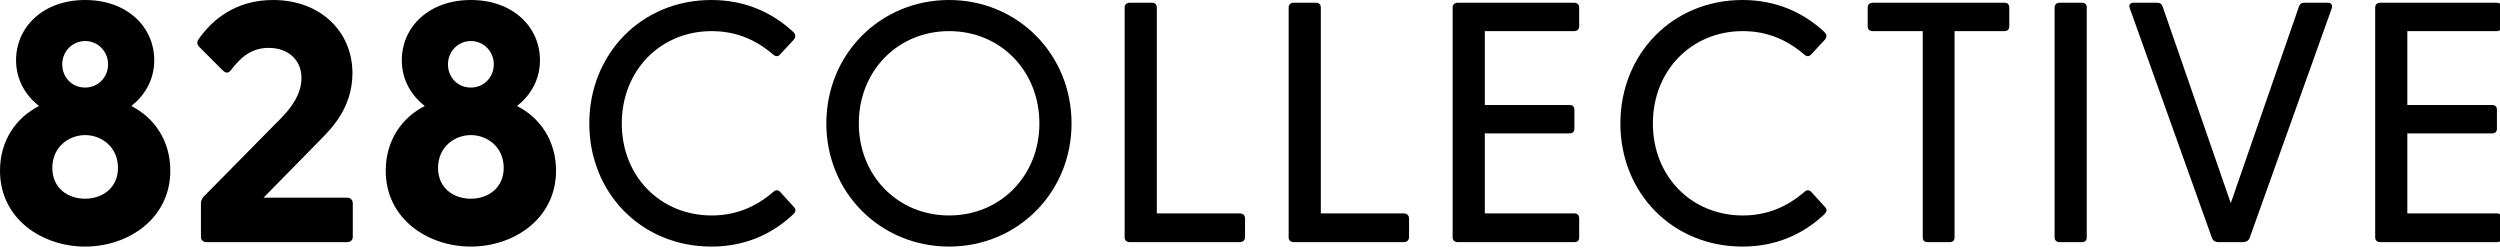
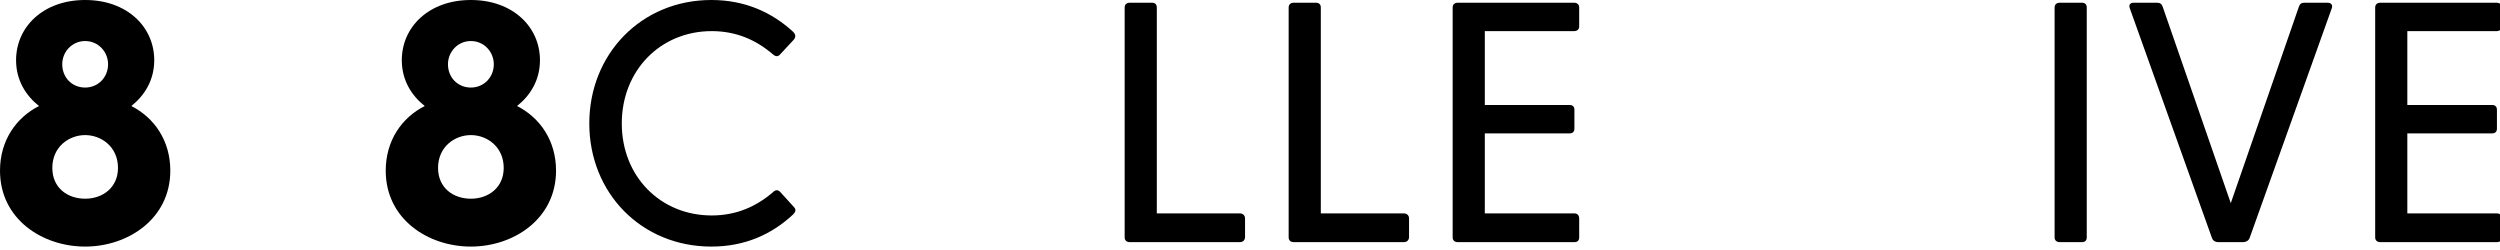
<svg xmlns="http://www.w3.org/2000/svg" width="100%" height="100%" viewBox="0 0 150 15" version="1.1" xml:space="preserve" style="fill-rule:evenodd;clip-rule:evenodd;stroke-linejoin:round;stroke-miterlimit:2;">
  <g id="Layer_1-2" transform="matrix(0.328,0,0,0.328,0,0)">
    <path d="M0,31.218C0,25.712 2.94,21.521 7.132,19.394C4.691,17.454 2.94,14.639 2.94,11.011C2.94,4.942 7.883,0 15.577,0C23.272,0 28.215,4.942 28.215,11.011C28.215,14.639 26.463,17.454 24.023,19.394C28.215,21.52 31.155,25.712 31.155,31.218C31.155,40.039 23.397,45.106 15.577,45.106C7.757,45.106 0,40.102 0,31.218ZM15.577,36.348C18.831,36.348 21.583,34.283 21.583,30.717C21.583,26.838 18.518,24.711 15.577,24.711C12.637,24.711 9.571,26.838 9.571,30.717C9.571,34.346 12.324,36.348 15.577,36.348ZM15.577,16.016C17.955,16.016 19.769,14.139 19.769,11.761C19.769,9.446 17.955,7.507 15.577,7.507C13.2,7.507 11.386,9.446 11.386,11.761C11.386,14.139 13.138,16.016 15.577,16.016Z" style="fill-rule:nonzero;" />
-     <path d="M36.756,43.355L36.756,37.224C36.756,36.786 36.881,36.473 37.194,36.035L50.207,22.834C51.958,21.083 55.149,18.143 55.149,14.264C55.149,11.011 52.771,8.758 49.144,8.758C45.765,8.758 43.825,10.76 42.199,12.887C41.698,13.45 41.323,13.388 40.76,12.887L36.443,8.571C36.005,8.133 36.005,7.57 36.318,7.194C38.82,3.566 43.138,0 49.956,0C58.527,0 64.471,5.693 64.471,13.388C64.471,19.894 60.342,23.773 58.652,25.524L48.205,36.16L63.532,36.16C64.095,36.16 64.533,36.598 64.533,37.161L64.533,43.355C64.533,43.917 64.095,44.293 63.532,44.293L37.757,44.293C37.194,44.293 36.756,43.917 36.756,43.355Z" style="fill-rule:nonzero;" />
    <path d="M70.56,31.218C70.56,25.712 73.5,21.521 77.691,19.394C75.251,17.454 73.5,14.639 73.5,11.011C73.5,4.942 78.442,0 86.137,0C93.832,0 98.774,4.942 98.774,11.011C98.774,14.639 97.022,17.454 94.583,19.394C98.774,21.521 101.715,25.712 101.715,31.218C101.715,40.039 93.957,45.106 86.137,45.106C78.317,45.106 70.56,40.102 70.56,31.218L70.56,31.218ZM86.137,36.348C89.391,36.348 92.143,34.283 92.143,30.717C92.143,26.838 89.077,24.711 86.137,24.711C83.196,24.711 80.131,26.838 80.131,30.717C80.131,34.346 82.884,36.348 86.137,36.348ZM86.137,16.016C88.515,16.016 90.329,14.139 90.329,11.761C90.329,9.446 88.515,7.507 86.137,7.507C83.76,7.507 81.945,9.446 81.945,11.761C81.945,14.139 83.697,16.016 86.137,16.016Z" style="fill-rule:nonzero;" />
    <path d="M107.798,22.584C107.798,9.884 117.307,0 130.132,0C136.263,0 141.205,2.252 145.084,5.818C145.522,6.256 145.647,6.694 145.209,7.257L142.707,9.947C142.331,10.385 141.894,10.385 141.393,9.947C138.327,7.319 134.699,5.693 130.194,5.693C120.811,5.693 113.741,12.887 113.741,22.584C113.741,32.281 120.811,39.413 130.194,39.413C134.699,39.413 138.327,37.787 141.393,35.159C141.894,34.659 142.331,34.721 142.707,35.097L145.209,37.849C145.71,38.35 145.522,38.788 145.084,39.226C141.205,42.854 136.263,45.106 130.132,45.106C117.307,45.106 107.798,35.284 107.798,22.584L107.798,22.584Z" style="fill-rule:nonzero;" />
-     <path d="M151.158,22.584C151.158,9.884 161.043,0 173.617,0C186.13,0 196.015,9.884 196.015,22.584C196.015,35.222 186.13,45.106 173.617,45.106C161.043,45.106 151.158,35.222 151.158,22.584ZM173.617,39.413C183.002,39.413 190.134,32.156 190.134,22.584C190.134,12.95 183.002,5.693 173.617,5.693C164.233,5.693 157.102,12.95 157.102,22.584C157.102,32.156 164.233,39.413 173.617,39.413Z" style="fill-rule:nonzero;" />
    <path d="M205.73,43.417L205.73,1.376C205.73,0.813 206.105,0.5 206.669,0.5L210.735,0.5C211.299,0.5 211.611,0.813 211.611,1.376L211.611,39.038L226.813,39.038C227.377,39.038 227.752,39.413 227.752,39.976L227.752,43.354C227.752,43.917 227.377,44.293 226.813,44.293L206.669,44.293C206.105,44.293 205.73,43.98 205.73,43.417L205.73,43.417Z" style="fill-rule:nonzero;" />
    <path d="M235.73,43.417L235.73,1.376C235.73,0.813 236.105,0.5 236.669,0.5L240.735,0.5C241.299,0.5 241.611,0.813 241.611,1.376L241.611,39.038L256.813,39.038C257.377,39.038 257.752,39.413 257.752,39.976L257.752,43.354C257.752,43.917 257.377,44.293 256.813,44.293L236.669,44.293C236.105,44.293 235.73,43.98 235.73,43.417L235.73,43.417Z" style="fill-rule:nonzero;" />
    <path d="M265.73,43.417L265.73,1.376C265.73,0.813 266.105,0.5 266.669,0.5L287.939,0.5C288.503,0.5 288.878,0.813 288.878,1.376L288.878,4.817C288.878,5.38 288.503,5.693 287.939,5.693L271.611,5.693L271.611,19.206L287.126,19.206C287.689,19.206 288.002,19.519 288.002,20.082L288.002,23.522C288.002,24.086 287.689,24.398 287.126,24.398L271.611,24.398L271.611,39.038L288.002,39.038C288.565,39.038 288.878,39.413 288.878,39.976L288.878,43.417C288.878,43.98 288.565,44.293 288.002,44.293L266.669,44.293C266.105,44.293 265.73,43.98 265.73,43.417Z" style="fill-rule:nonzero;" />
-     <path d="M296.413,22.584C296.413,9.884 305.922,0 318.747,0C324.878,0 329.82,2.252 333.699,5.818C334.138,6.256 334.263,6.694 333.824,7.257L331.322,9.947C330.946,10.385 330.509,10.385 330.008,9.947C326.942,7.319 323.314,5.693 318.81,5.693C309.426,5.693 302.356,12.887 302.356,22.584C302.356,32.281 309.426,39.413 318.81,39.413C323.314,39.413 326.942,37.787 330.008,35.159C330.509,34.659 330.946,34.721 331.322,35.097L333.824,37.849C334.325,38.35 334.138,38.788 333.699,39.226C329.82,42.854 324.878,45.106 318.747,45.106C305.922,45.106 296.413,35.284 296.413,22.584L296.413,22.584Z" style="fill-rule:nonzero;" />
-     <path d="M351.723,43.417L351.723,5.693L342.589,5.693C342.025,5.693 341.65,5.38 341.65,4.817L341.65,1.376C341.65,0.813 342.025,0.5 342.589,0.5L366.675,0.5C367.237,0.5 367.551,0.813 367.551,1.376L367.551,4.817C367.551,5.38 367.237,5.693 366.675,5.693L357.541,5.693L357.541,43.417C357.541,43.98 357.228,44.293 356.665,44.293L352.599,44.293C352.035,44.293 351.723,43.98 351.723,43.417L351.723,43.417Z" style="fill-rule:nonzero;" />
    <path d="M375.842,43.417L375.842,1.376C375.842,0.813 376.217,0.5 376.78,0.5L380.847,0.5C381.41,0.5 381.723,0.813 381.723,1.376L381.723,43.417C381.723,43.98 381.41,44.293 380.847,44.293L376.78,44.293C376.217,44.293 375.842,43.98 375.842,43.417Z" style="fill-rule:nonzero;" />
    <path d="M404.63,43.542L389.615,1.564C389.365,0.938 389.615,0.5 390.304,0.5L394.558,0.5C395.12,0.5 395.434,0.688 395.621,1.251L408.07,37.161L420.521,1.251C420.708,0.688 421.021,0.5 421.522,0.5L425.775,0.5C426.464,0.5 426.776,0.938 426.526,1.564L411.512,43.542C411.324,44.043 410.823,44.293 410.323,44.293L405.756,44.293C405.256,44.293 404.817,44.043 404.63,43.542L404.63,43.542Z" style="fill-rule:nonzero;" />
    <path d="M434.484,43.417L434.484,1.376C434.484,0.813 434.859,0.5 435.423,0.5L456.693,0.5C457.257,0.5 457.632,0.813 457.632,1.376L457.632,4.817C457.632,5.38 457.257,5.693 456.693,5.693L440.365,5.693L440.365,19.206L455.88,19.206C456.443,19.206 456.756,19.519 456.756,20.082L456.756,23.522C456.756,24.086 456.443,24.398 455.88,24.398L440.365,24.398L440.365,39.038L456.756,39.038C457.319,39.038 457.632,39.413 457.632,39.976L457.632,43.417C457.632,43.98 457.319,44.293 456.756,44.293L435.423,44.293C434.859,44.293 434.484,43.98 434.484,43.417Z" style="fill-rule:nonzero;" />
  </g>
</svg>